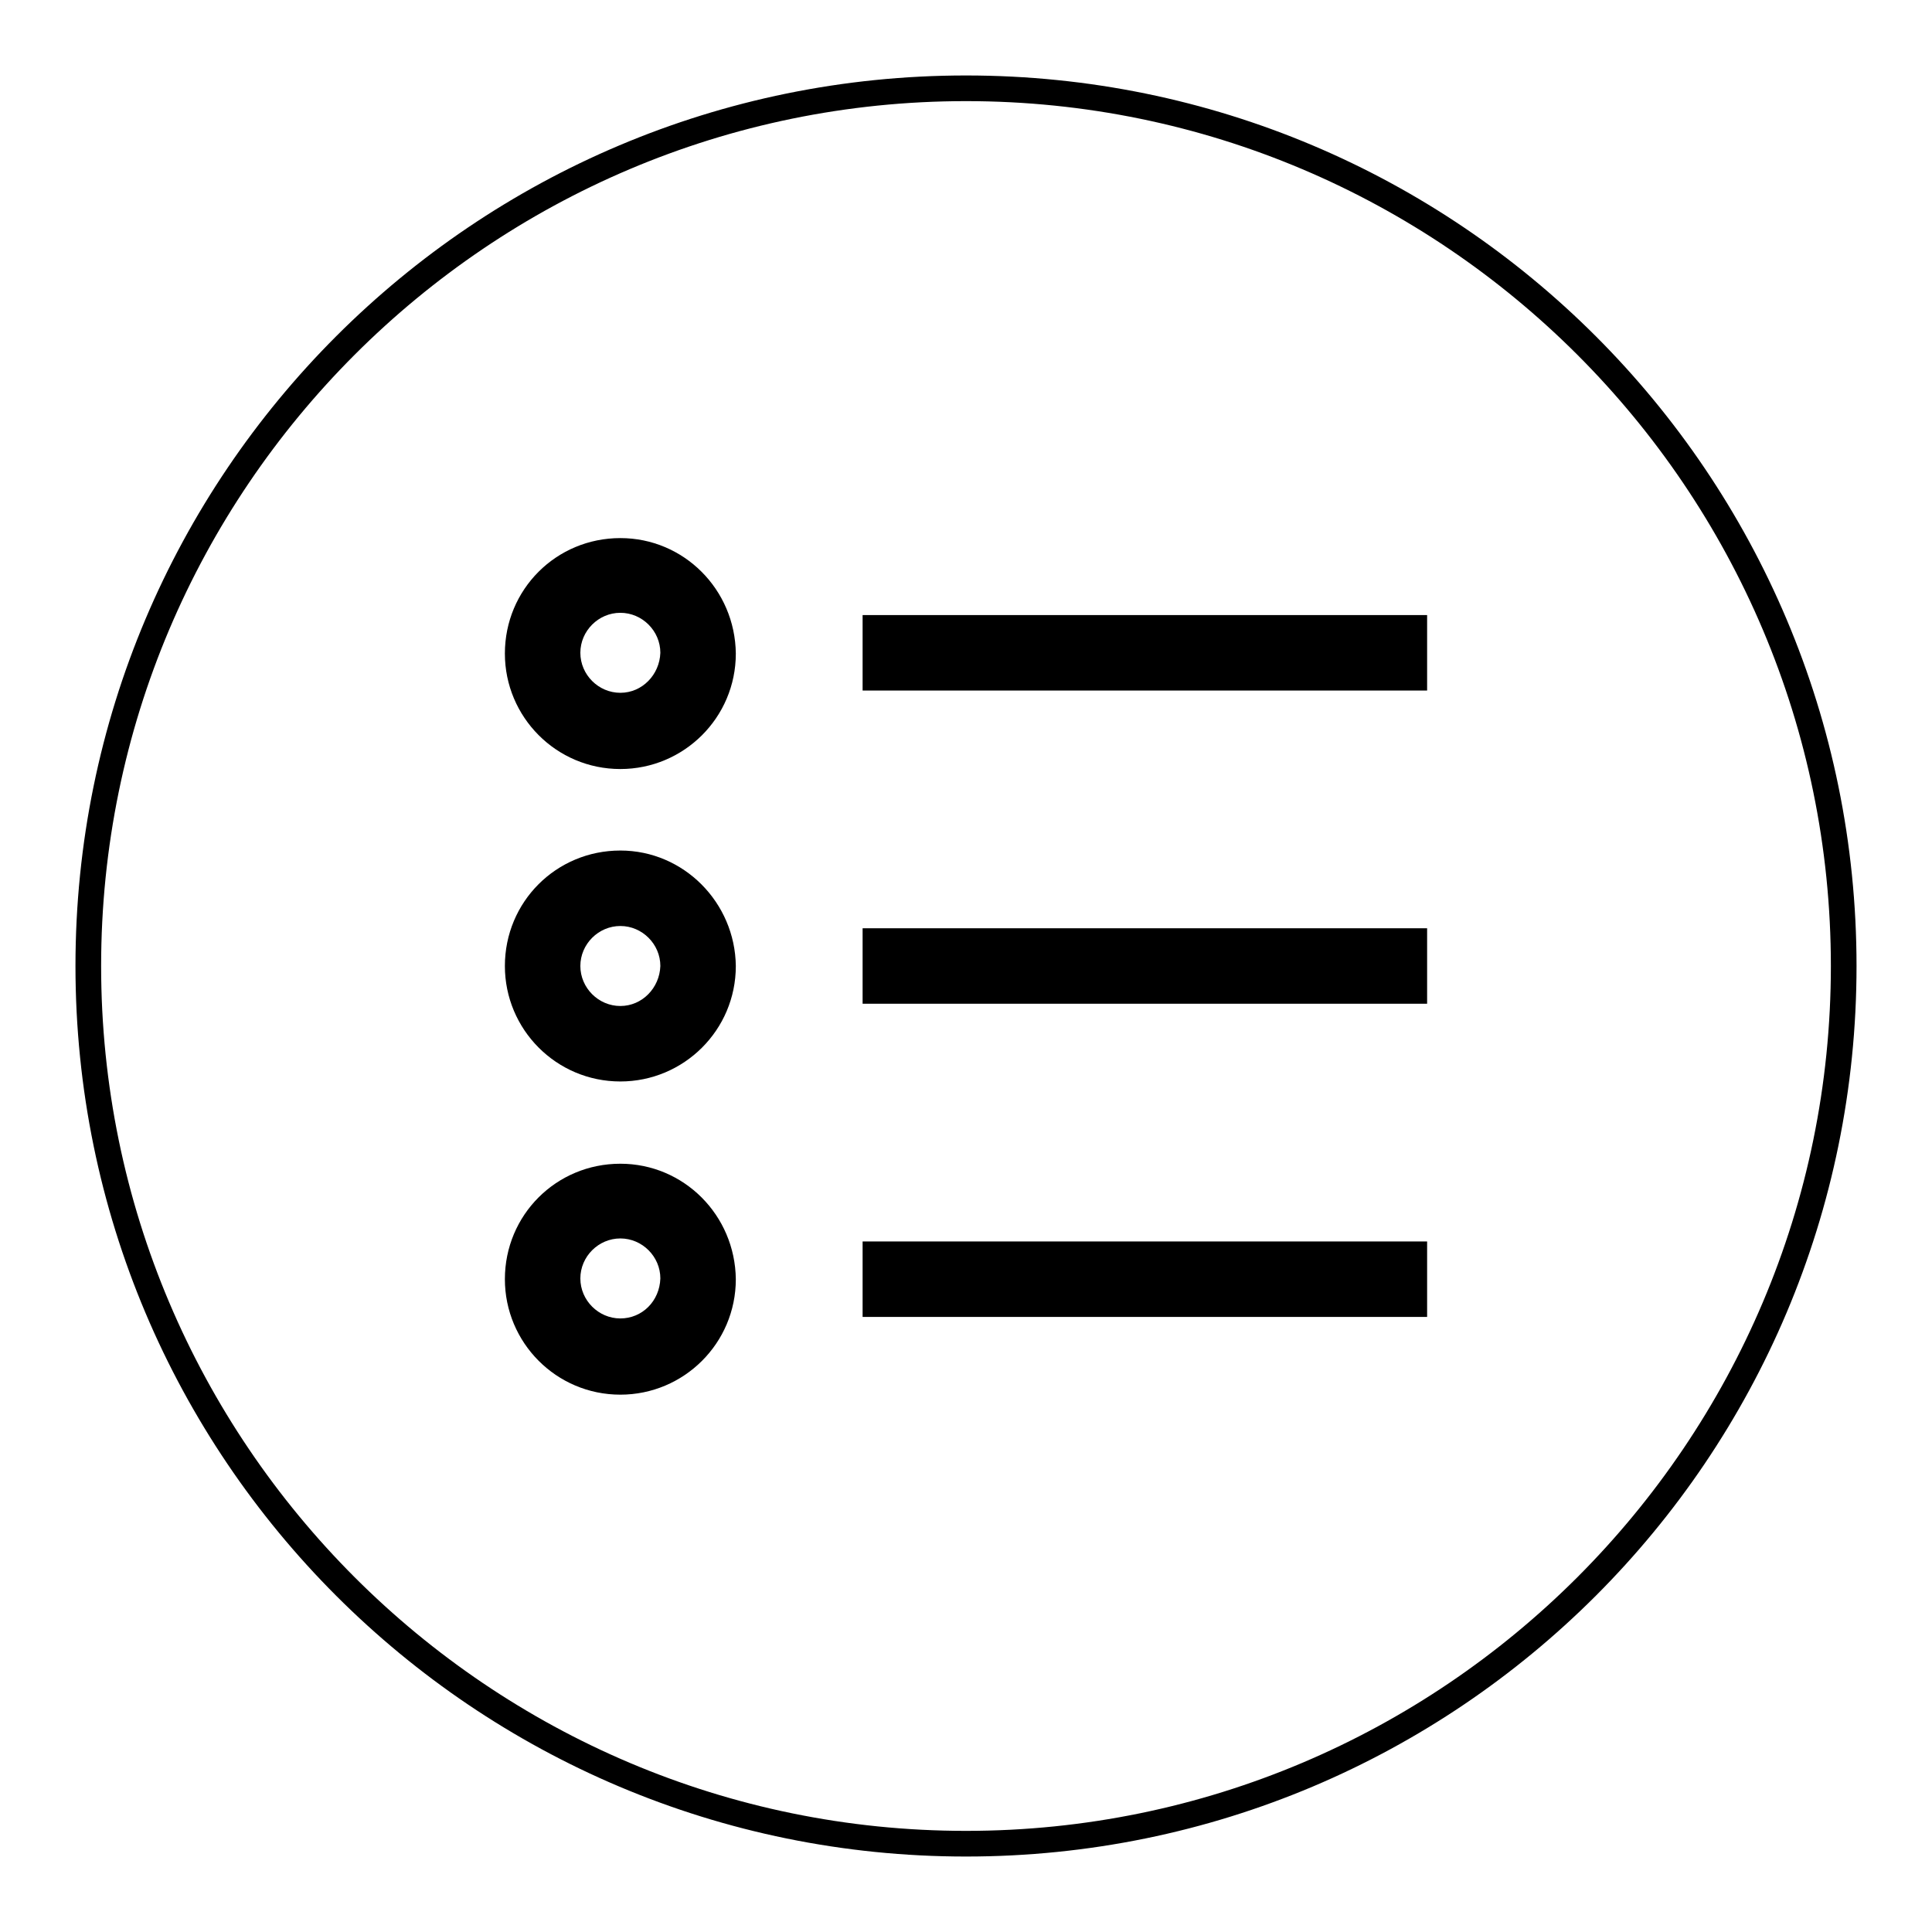
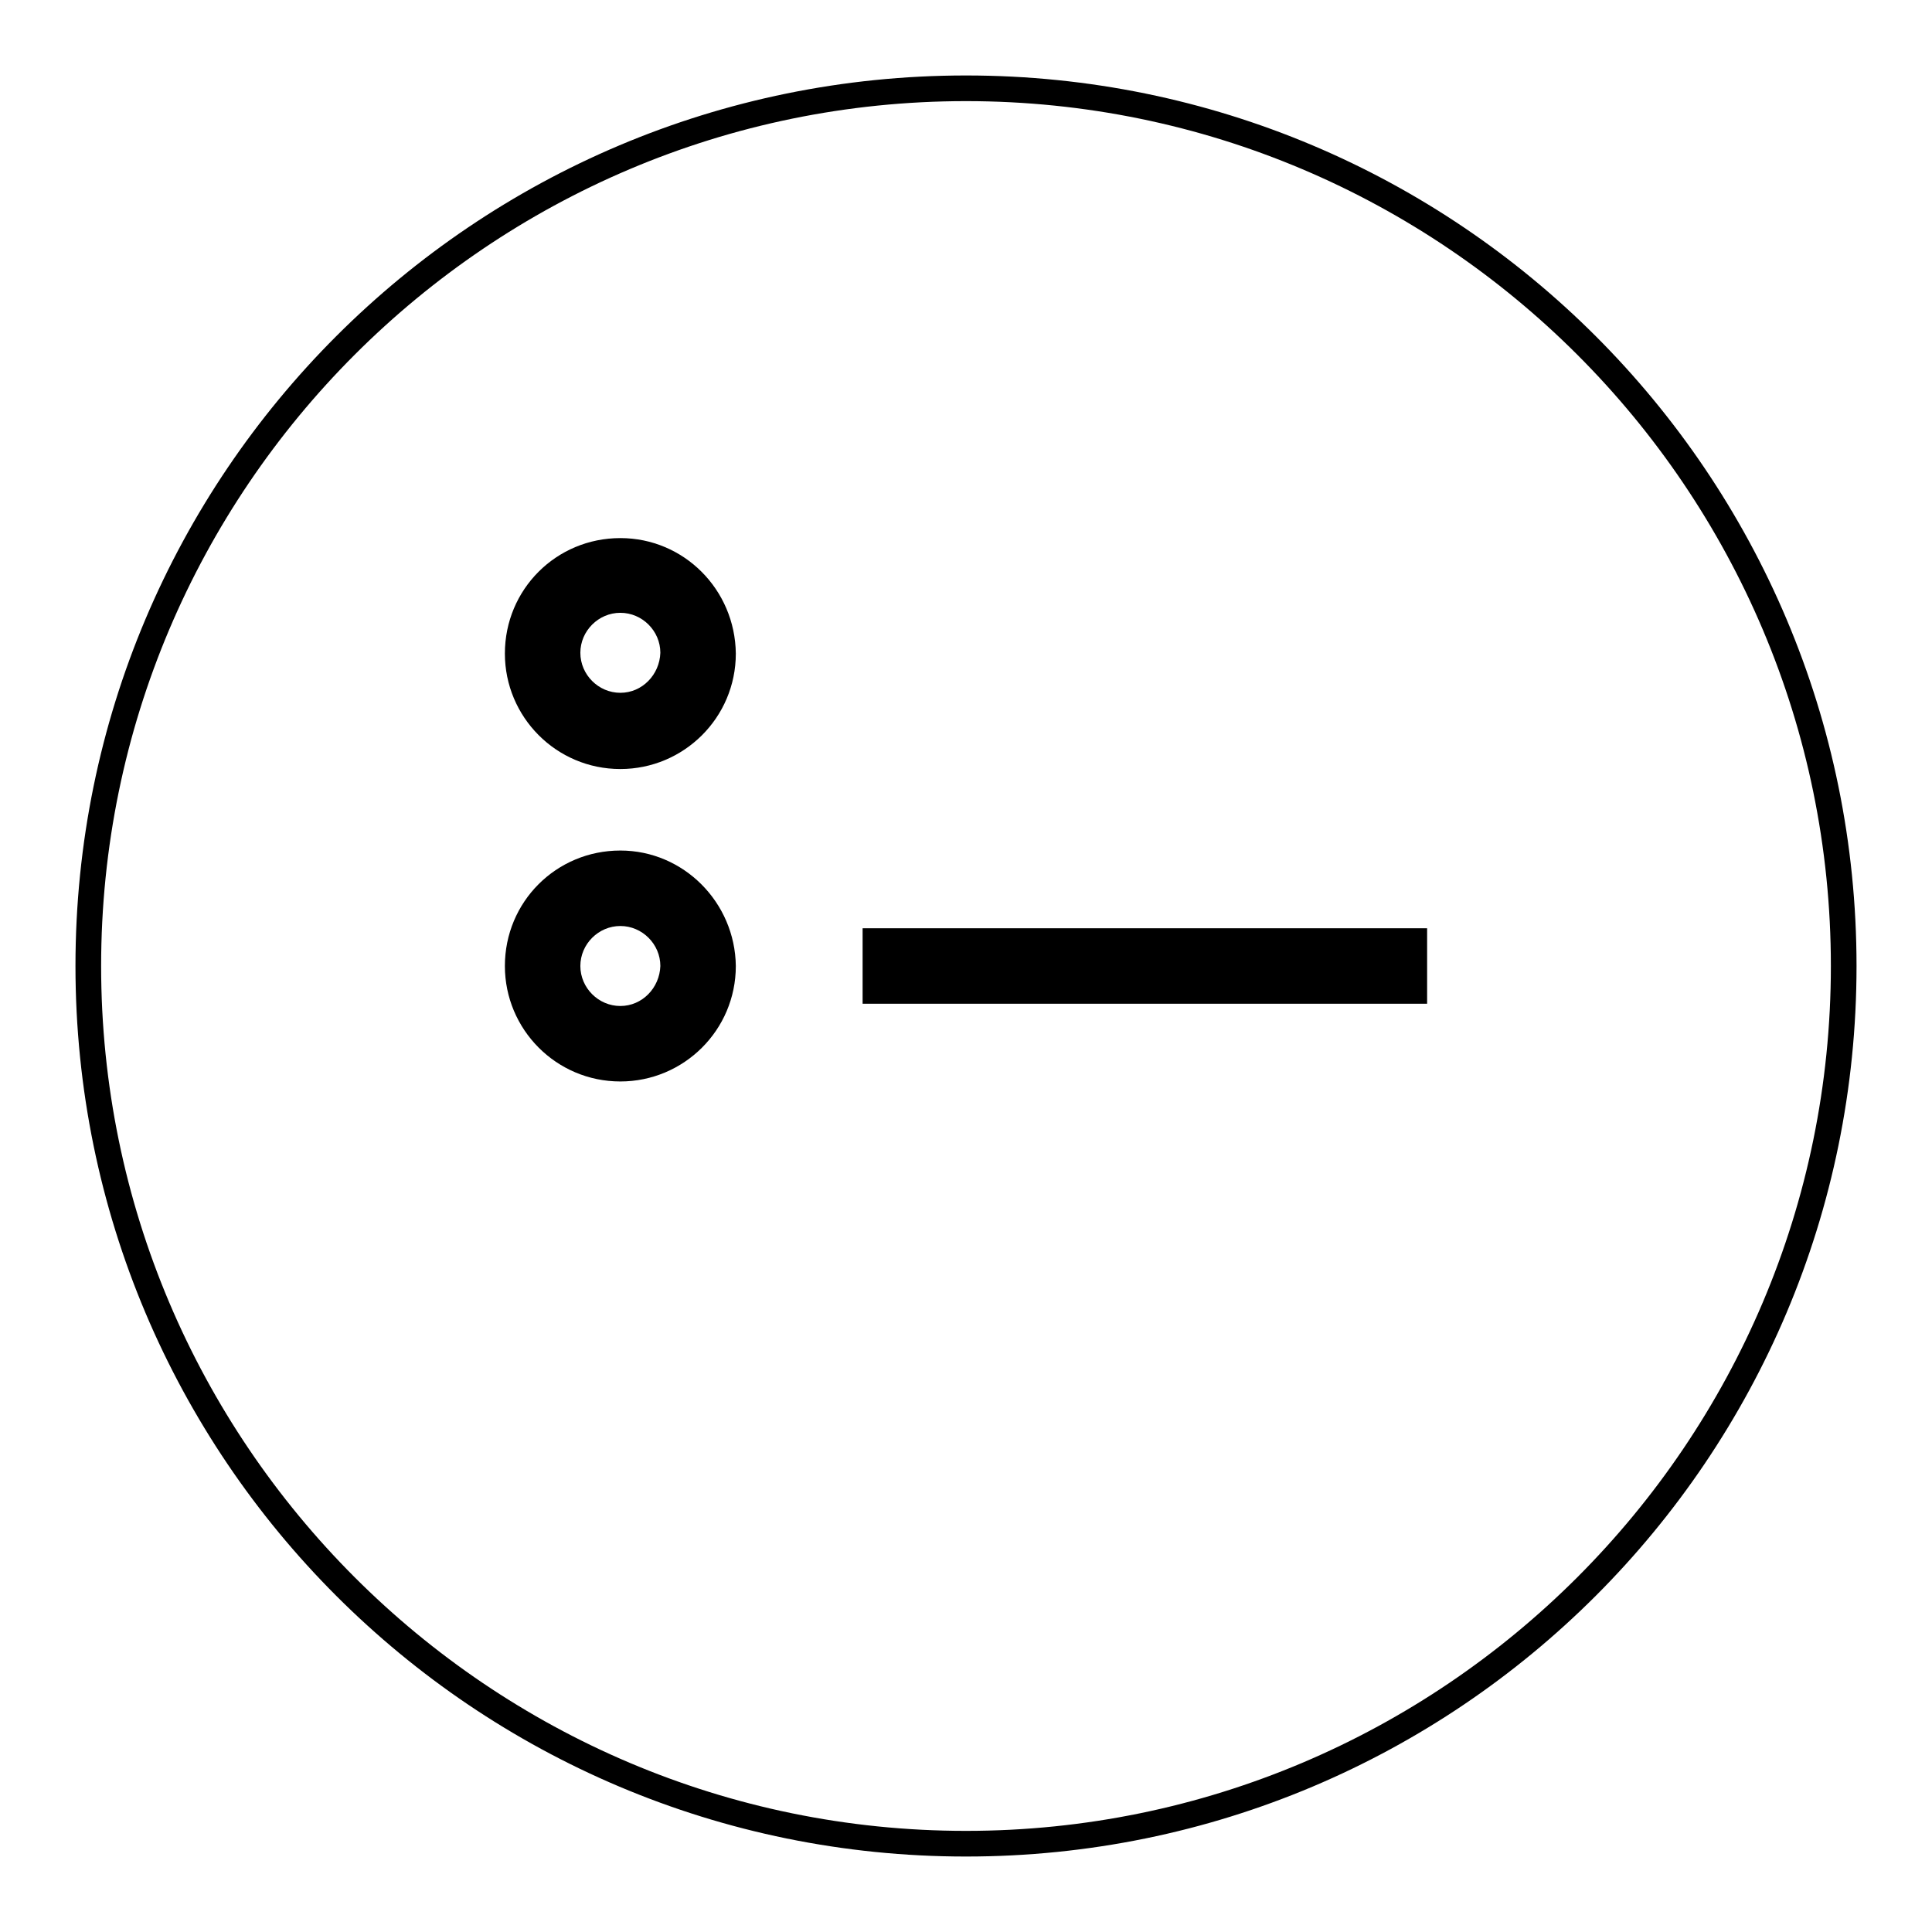
<svg xmlns="http://www.w3.org/2000/svg" version="1.1" x="0px" y="0px" viewBox="0 0 256 256" enable-background="new 0 0 256 256" xml:space="preserve">
  <g>
    <g>
      <path fill="#000000" d="M128,10C62.8,10,10,62.8,10,128c0,65.2,52.8,118,118,118c65.2,0,118-52.8,118-118C246,62.8,193.2,10,128,10z M128,242.6c-63.2,0-114.6-51.4-114.6-114.6C13.4,64.8,64.8,13.4,128,13.4c63.2,0,114.6,51.4,114.6,114.6C242.6,191.2,191.2,242.6,128,242.6z" />
-       <path fill="#000000" d="M114.3,81.5h74.8v10h-74.8V81.5z" />
      <path fill="#000000" d="M82.2,71.3c-8.5,0-15.3,6.8-15.3,15.3c0,8.4,6.8,15.3,15.3,15.3c8.4,0,15.3-6.8,15.3-15.3C97.4,78.1,90.6,71.3,82.2,71.3z M82.2,91.8c-2.9,0-5.3-2.4-5.3-5.3c0-2.9,2.4-5.3,5.3-5.3c2.9,0,5.3,2.4,5.3,5.3C87.4,89.4,85.1,91.8,82.2,91.8z" />
      <path fill="#000000" d="M114.3,123h74.8v10h-74.8V123L114.3,123z" />
      <path fill="#000000" d="M82.2,112.7c-8.5,0-15.3,6.8-15.3,15.3c0,8.4,6.8,15.3,15.3,15.3c8.4,0,15.3-6.8,15.3-15.3C97.4,119.6,90.6,112.7,82.2,112.7z M82.2,133.3c-2.9,0-5.3-2.4-5.3-5.3s2.4-5.3,5.3-5.3c2.9,0,5.3,2.4,5.3,5.3C87.4,130.9,85.1,133.3,82.2,133.3z" />
-       <path fill="#000000" d="M114.3,164.5h74.8v10h-74.8V164.5z" />
-       <path fill="#000000" d="M82.2,154.2c-8.5,0-15.3,6.8-15.3,15.3c0,8.4,6.8,15.3,15.3,15.3c8.4,0,15.3-6.8,15.3-15.3C97.4,161,90.6,154.2,82.2,154.2z M82.2,174.7c-2.9,0-5.3-2.4-5.3-5.3s2.4-5.3,5.3-5.3c2.9,0,5.3,2.4,5.3,5.3C87.4,172.4,85.1,174.7,82.2,174.7z" />
    </g>
  </g>
</svg>